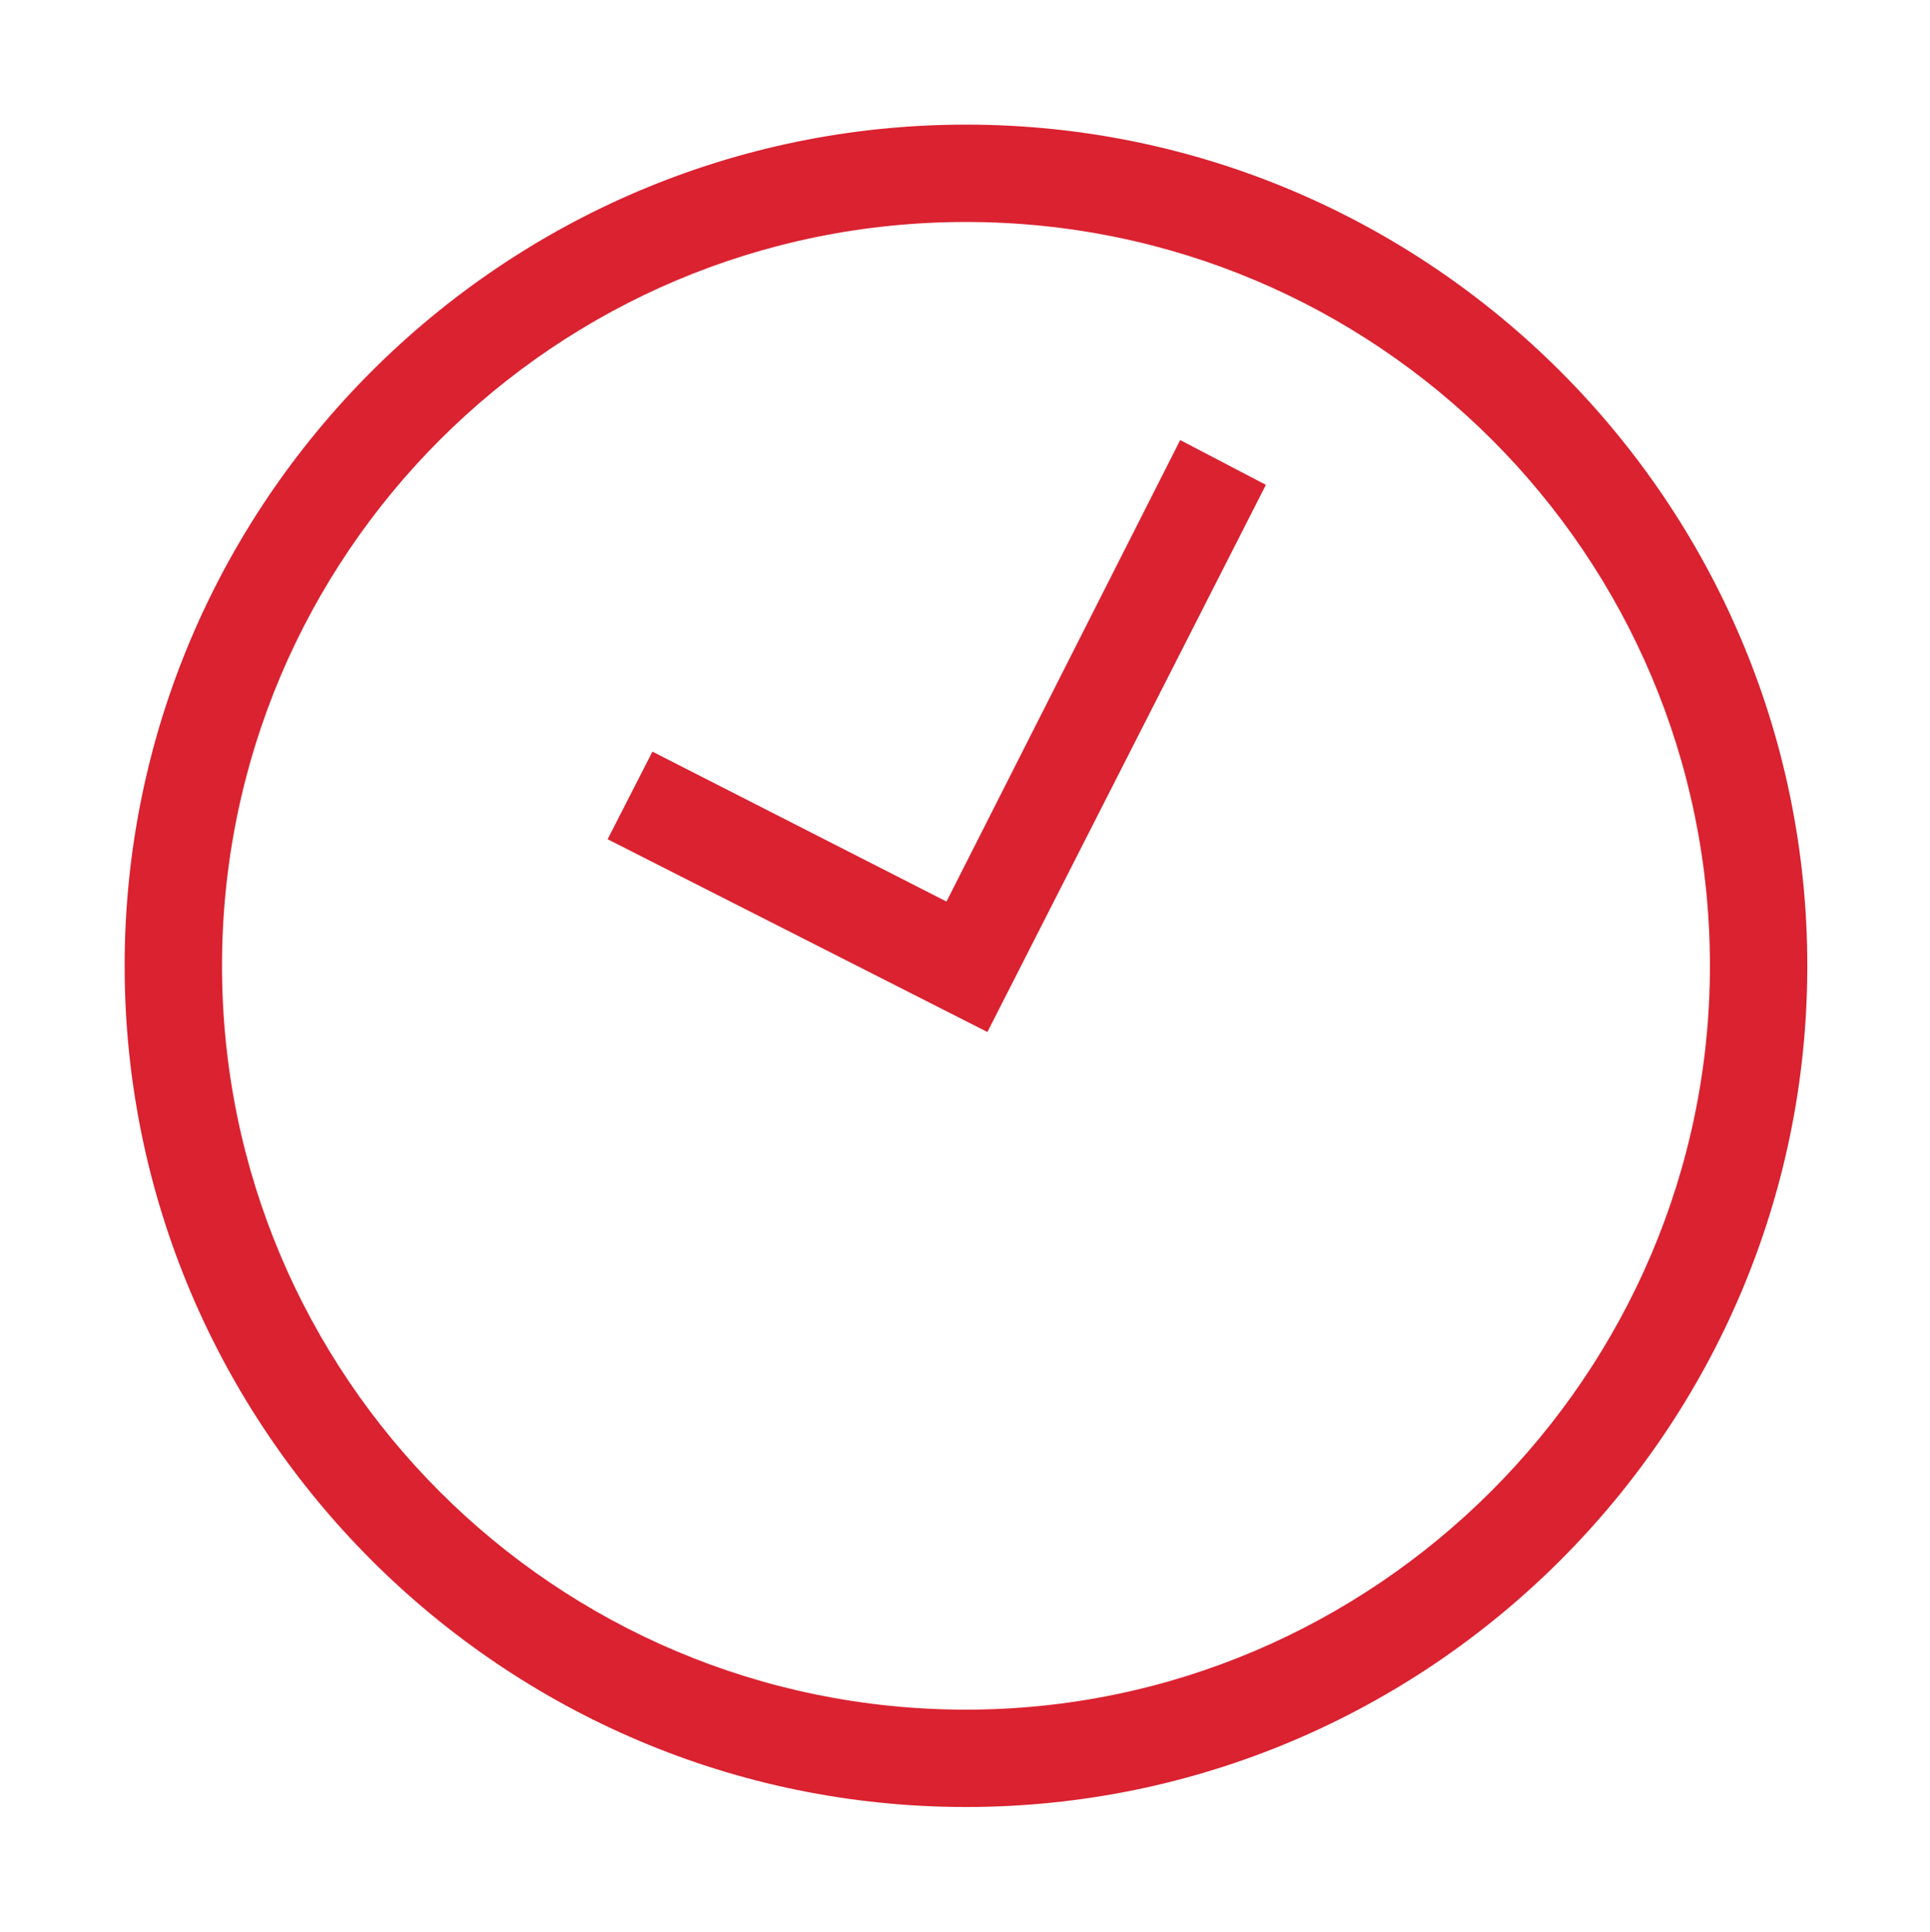
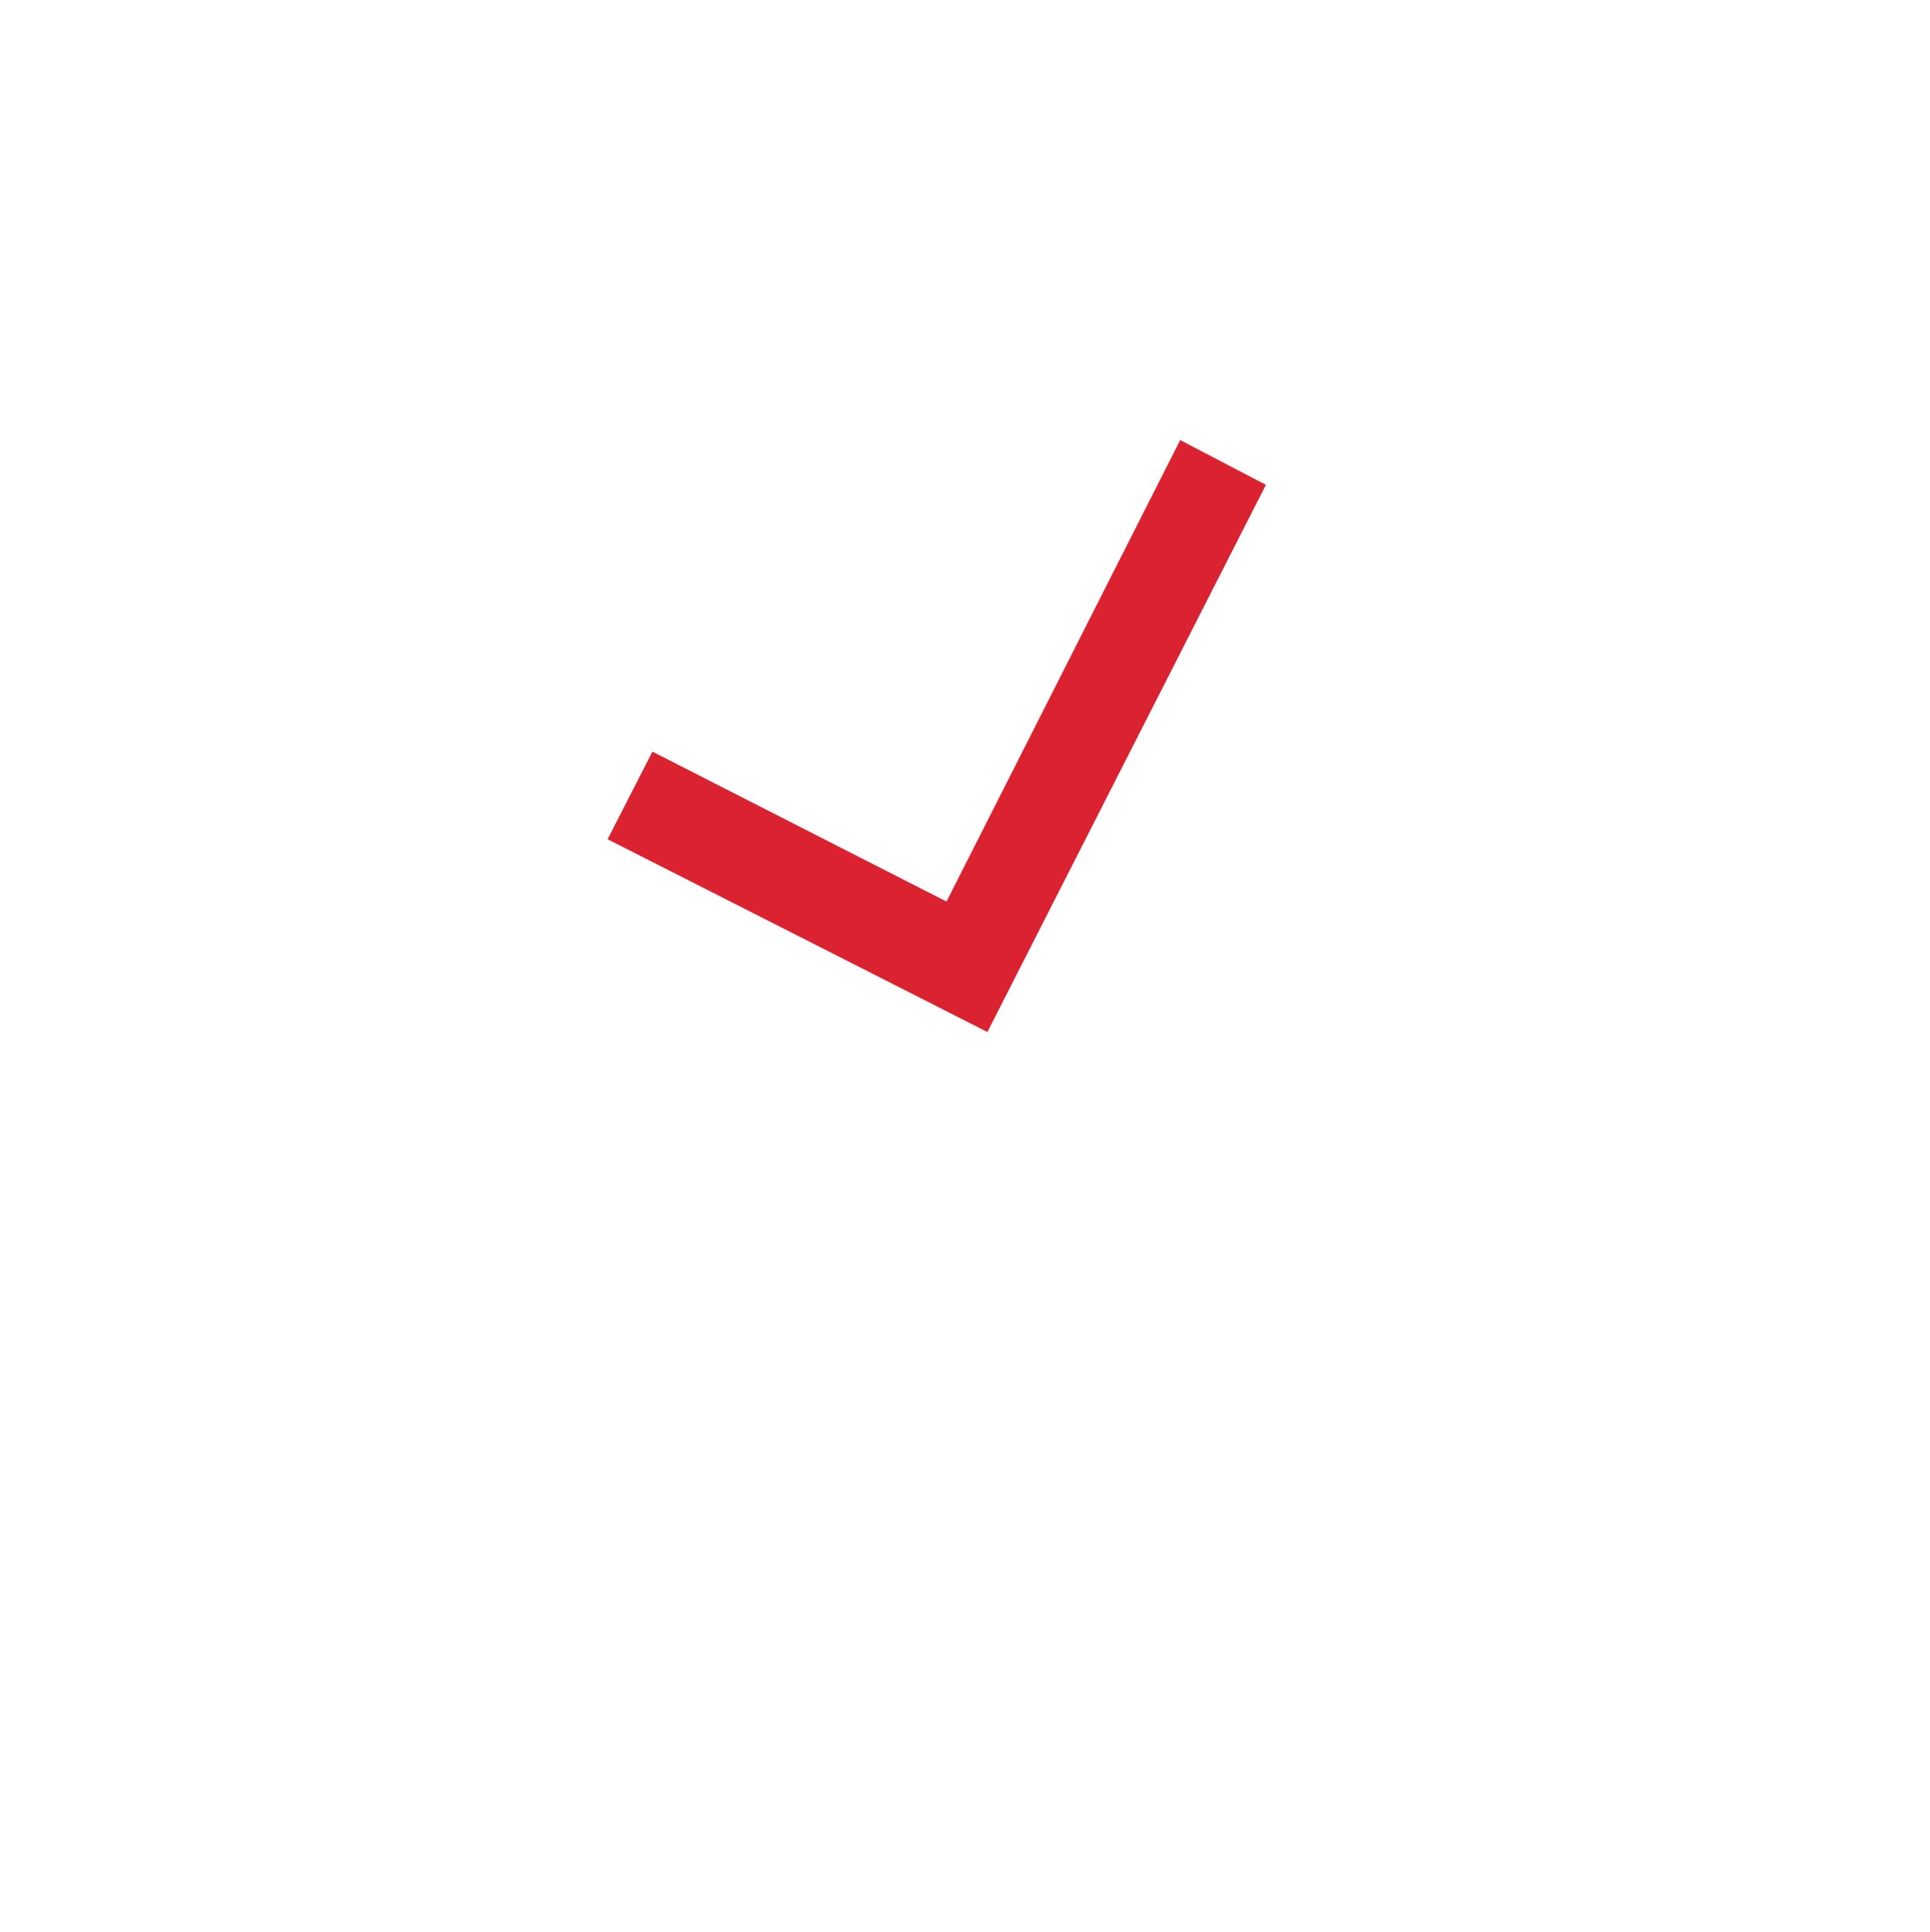
<svg xmlns="http://www.w3.org/2000/svg" version="1.1" id="Ebene_1" x="0px" y="0px" viewBox="0 0 9.91 9.92" style="enable-background:new 0 0 9.91 9.92;" xml:space="preserve">
  <style type="text/css">
	.st0{fill:#DA2230;}
</style>
  <g>
-     <path class="st0" d="M4.96,0.64c-2.38,0-4.32,1.94-4.32,4.32s1.94,4.32,4.32,4.32s4.32-1.94,4.32-4.32S7.34,0.64,4.96,0.64z    M4.96,8.78c-2.11,0-3.82-1.71-3.82-3.82c0-2.11,1.71-3.82,3.82-3.82s3.82,1.71,3.82,3.82C8.78,7.06,7.06,8.78,4.96,8.78z" />
    <polygon class="st0" points="4.86,4.63 3.35,3.86 3.12,4.31 5.07,5.3 5.07,5.3 5.07,5.3 6.5,2.49 6.06,2.26  " />
  </g>
</svg>